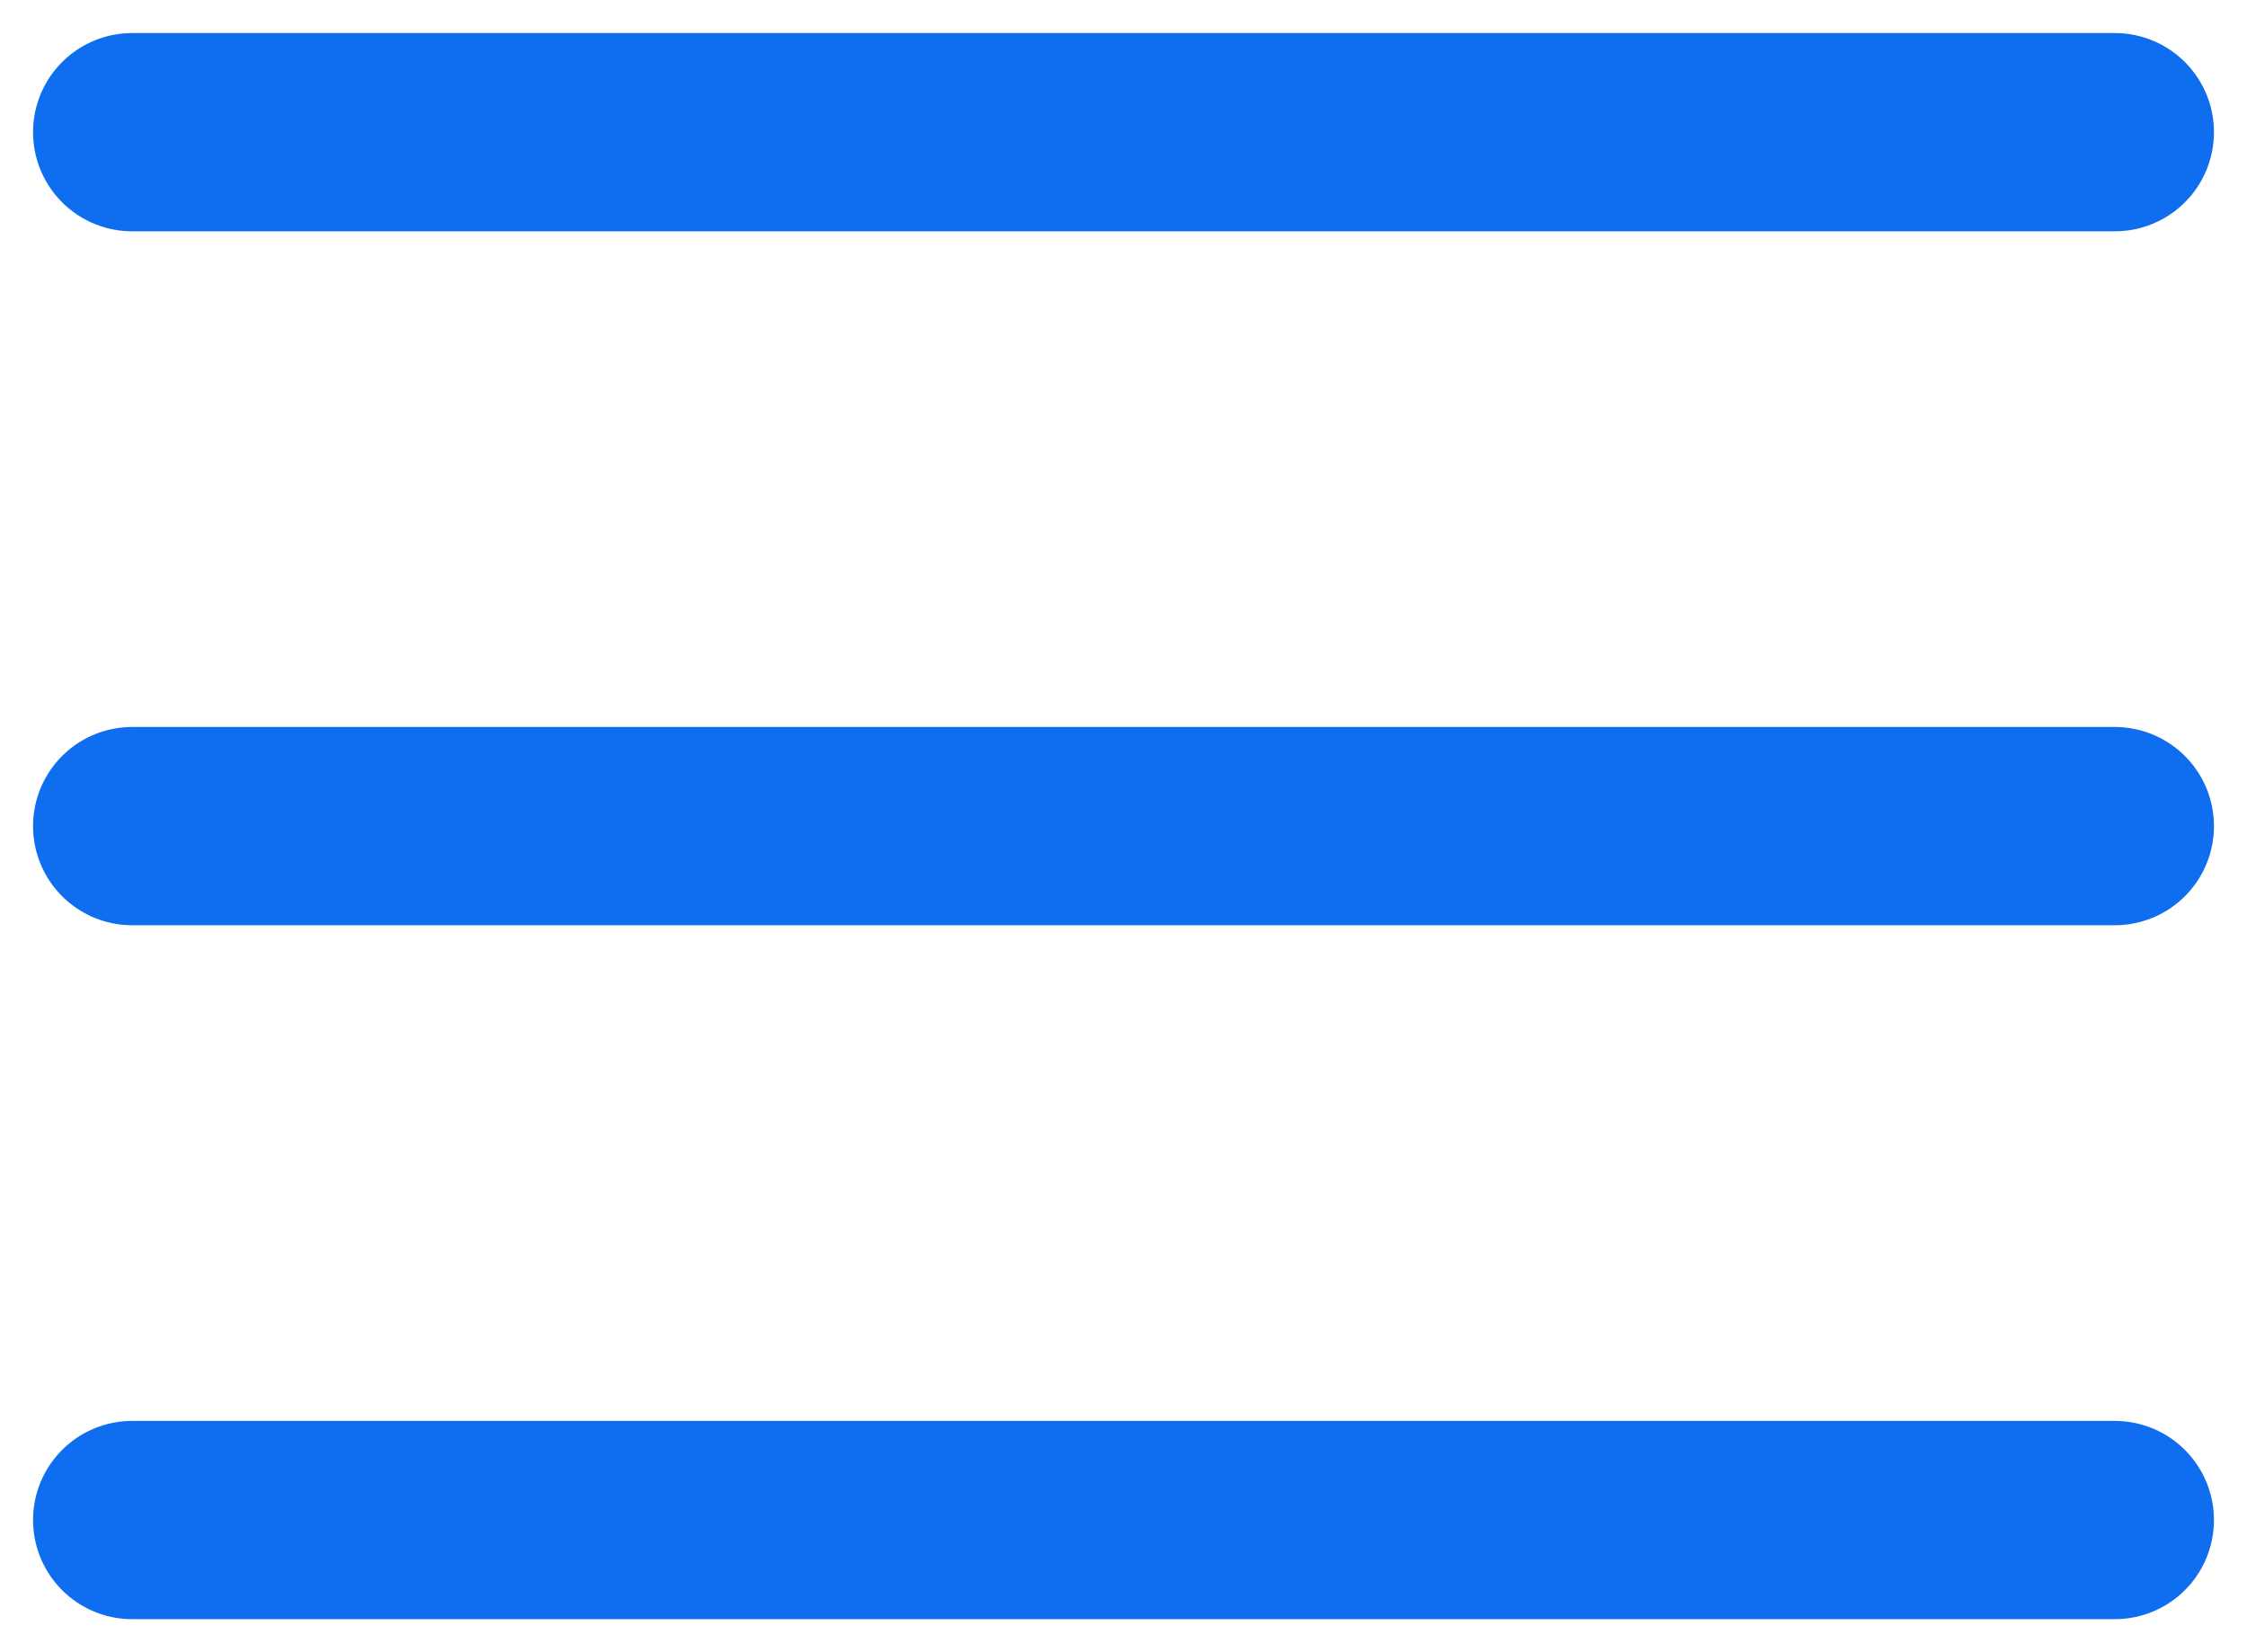
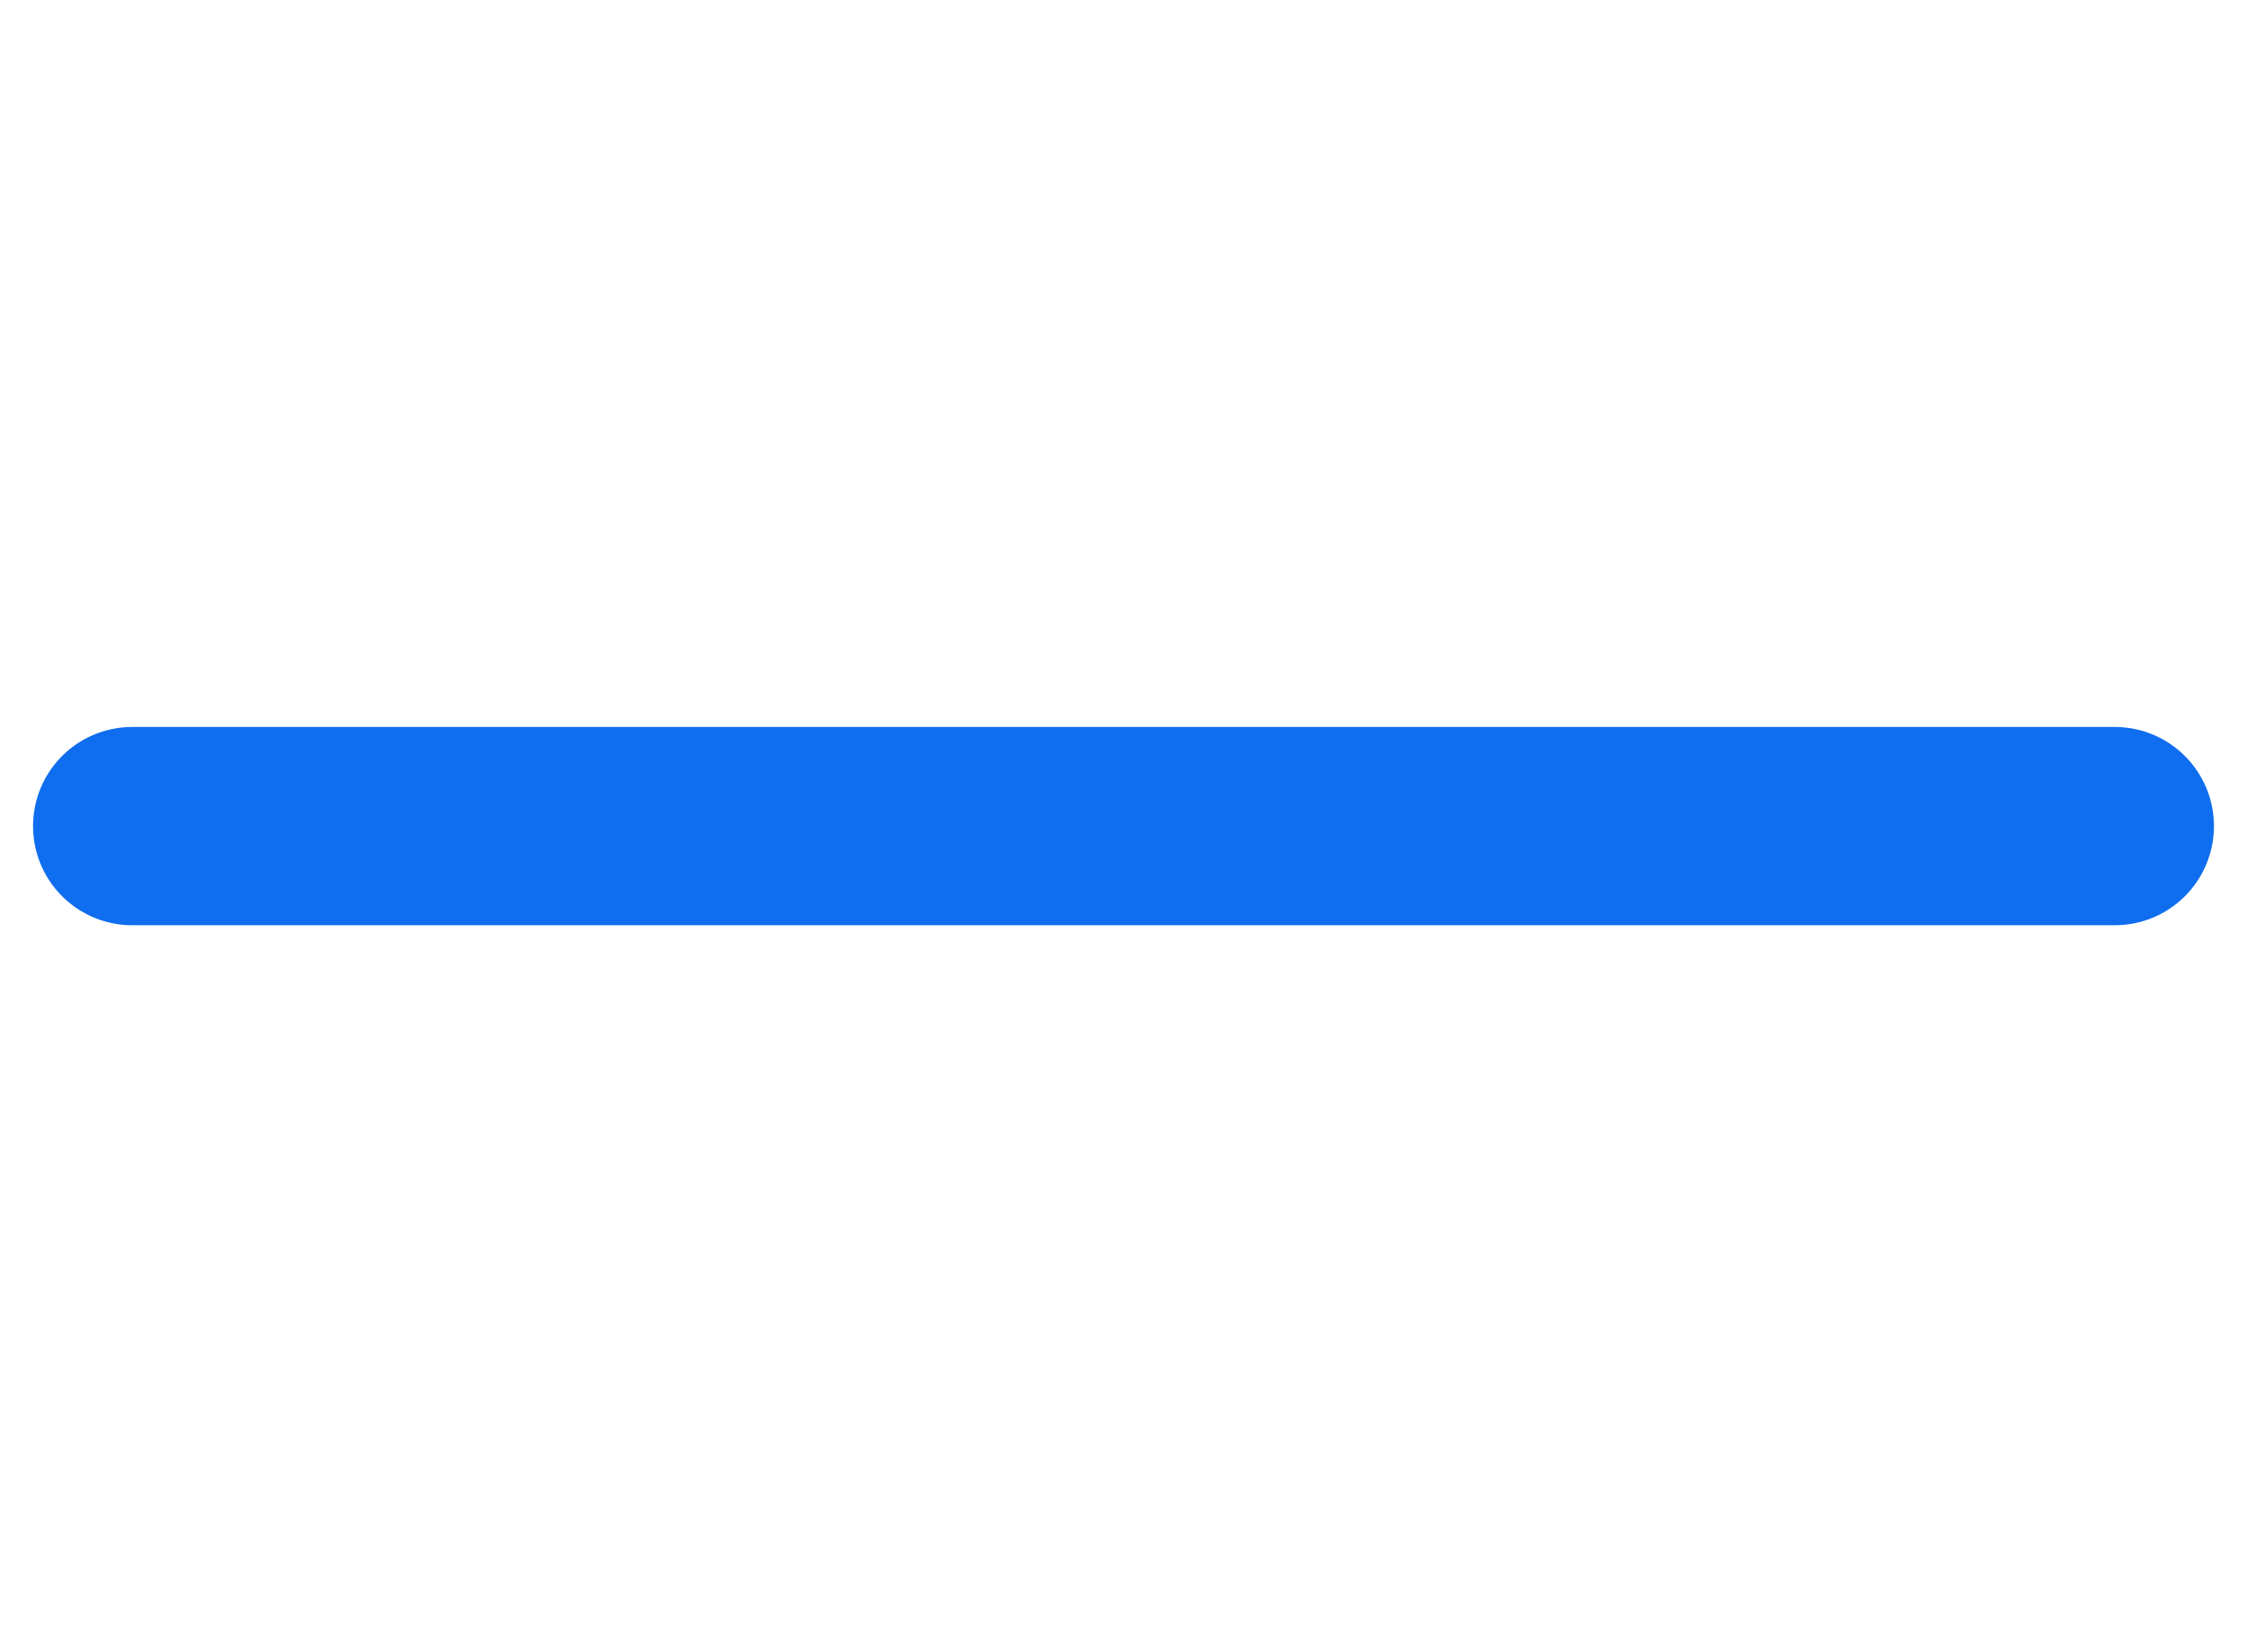
<svg xmlns="http://www.w3.org/2000/svg" width="34" height="25" viewBox="0 0 34 25" fill="none">
-   <path d="M32 2H2" stroke="#0F6DEF" stroke-width="3" stroke-linecap="round" />
  <path d="M32 12.5H2" stroke="#0F6DEF" stroke-width="3" stroke-linecap="round" />
-   <path d="M32 23H2" stroke="#0F6DEF" stroke-width="3" stroke-linecap="round" />
</svg>